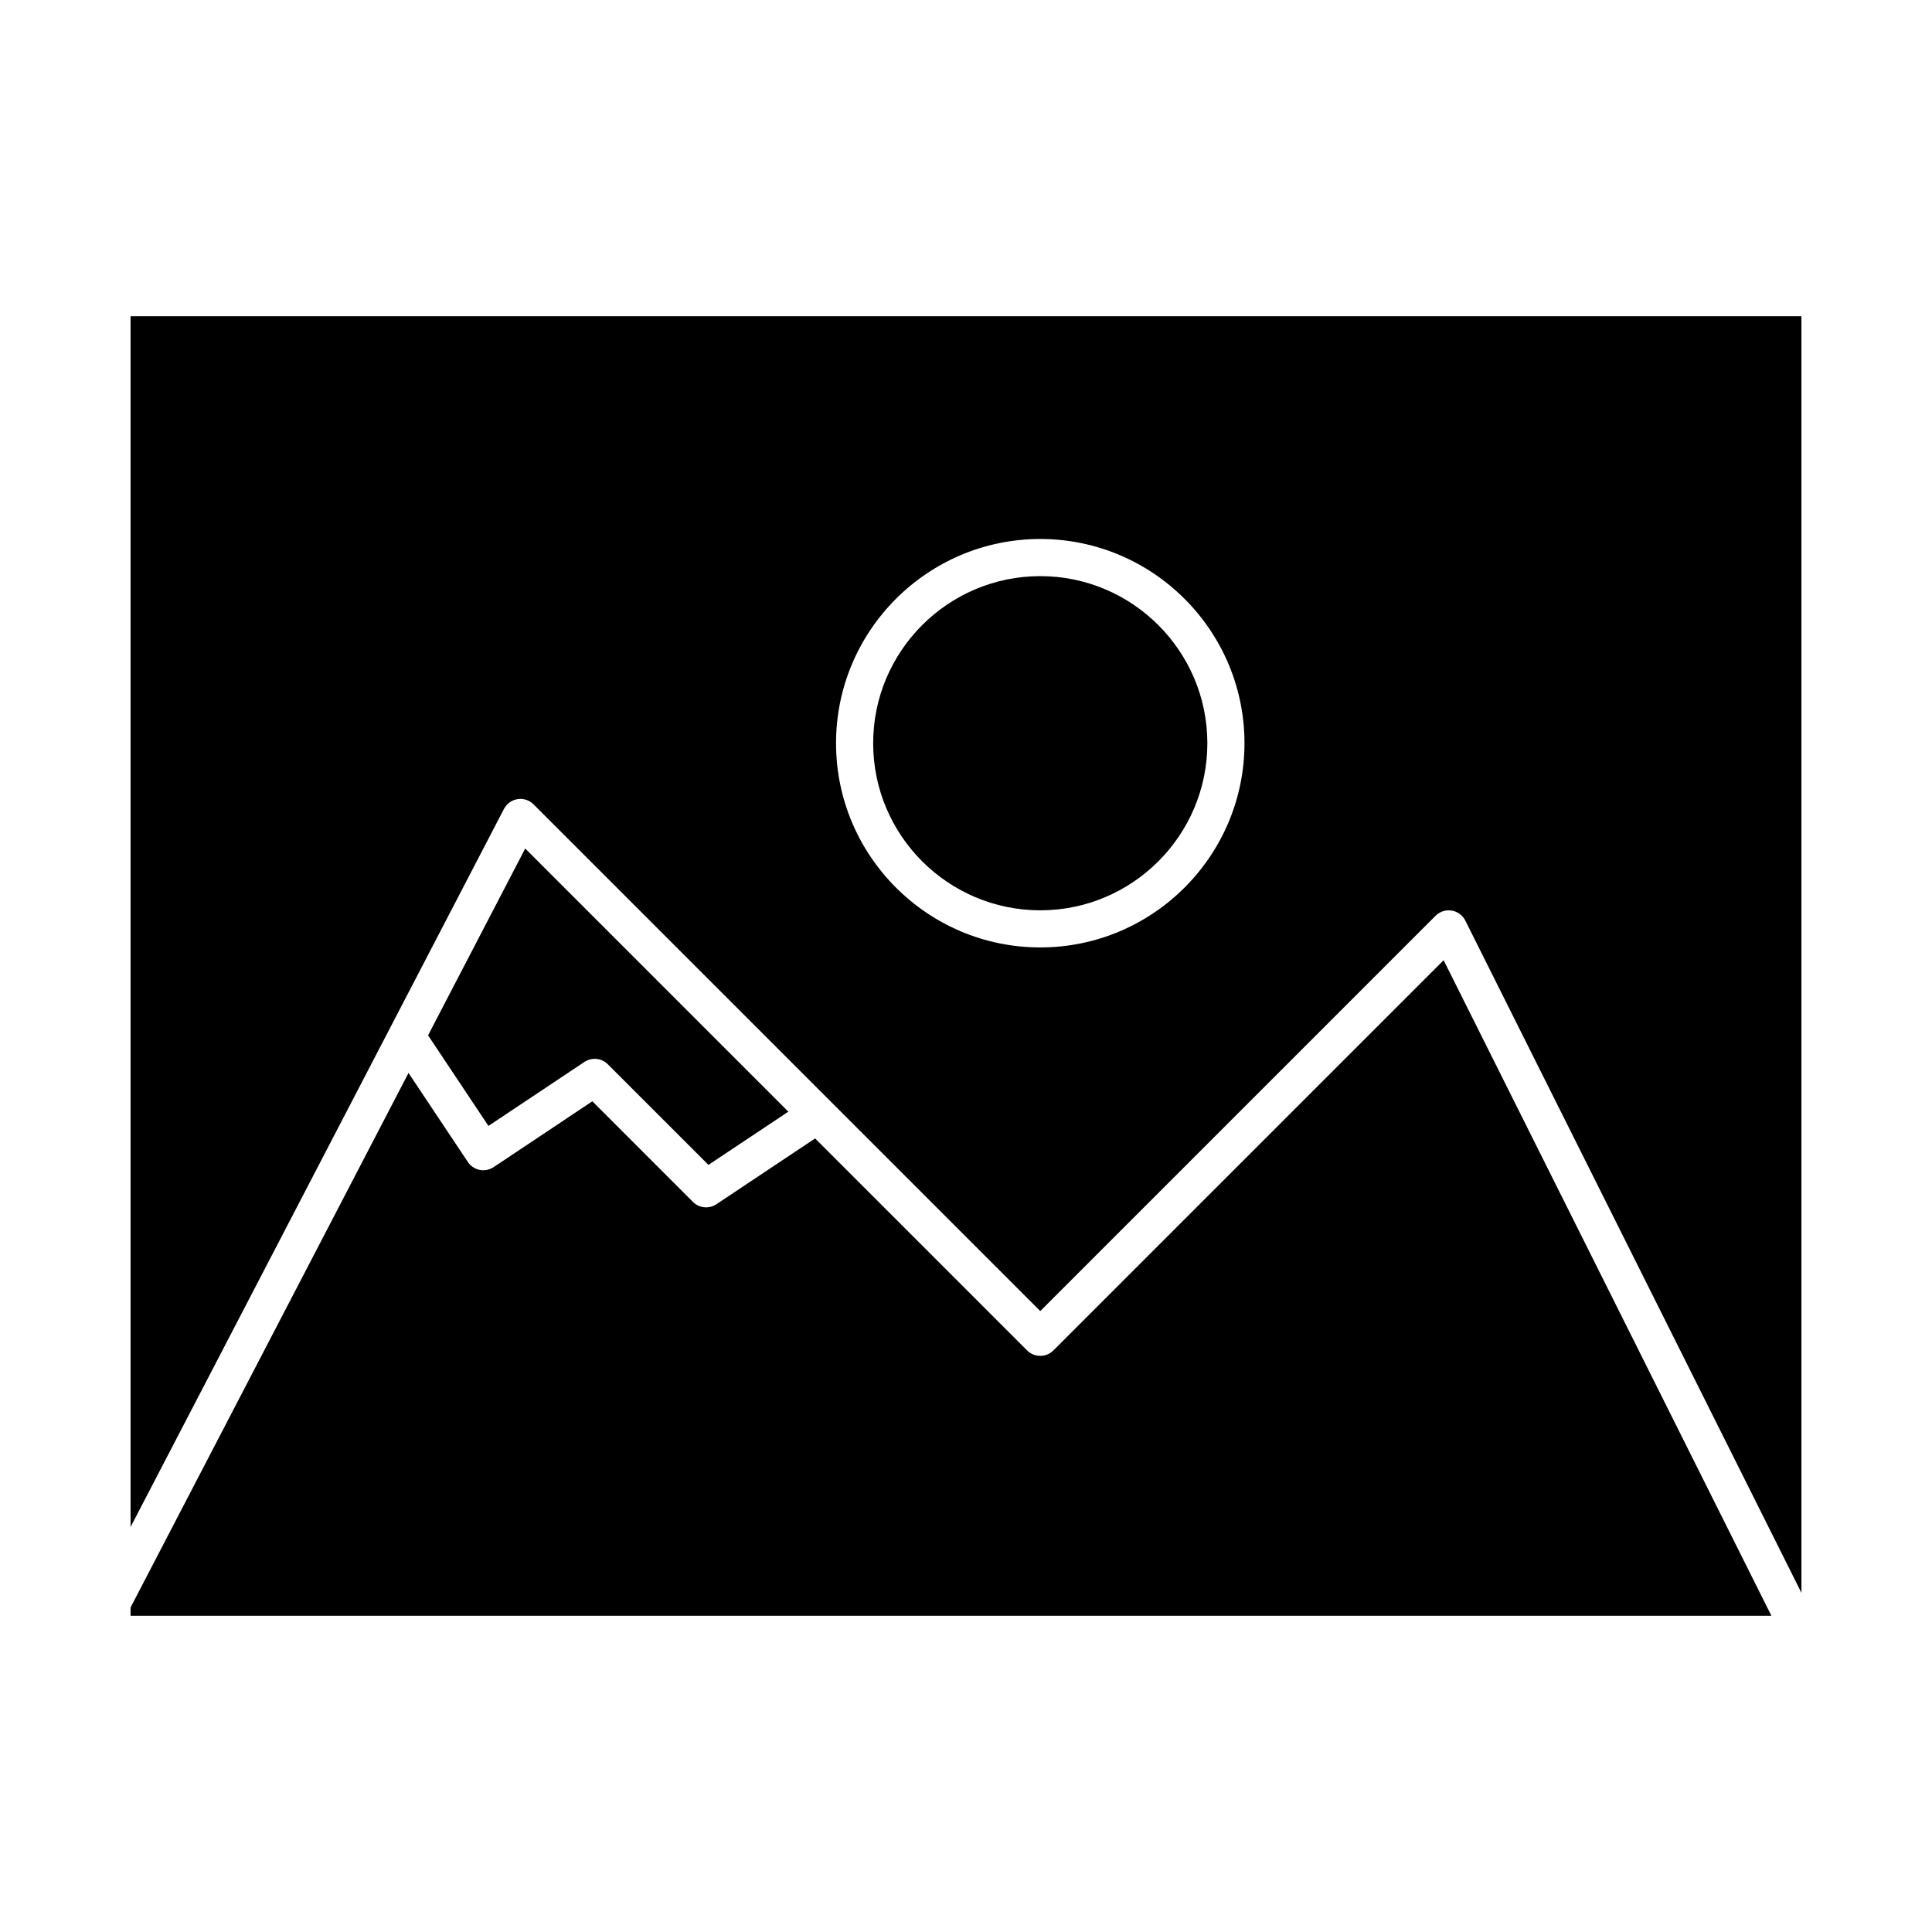
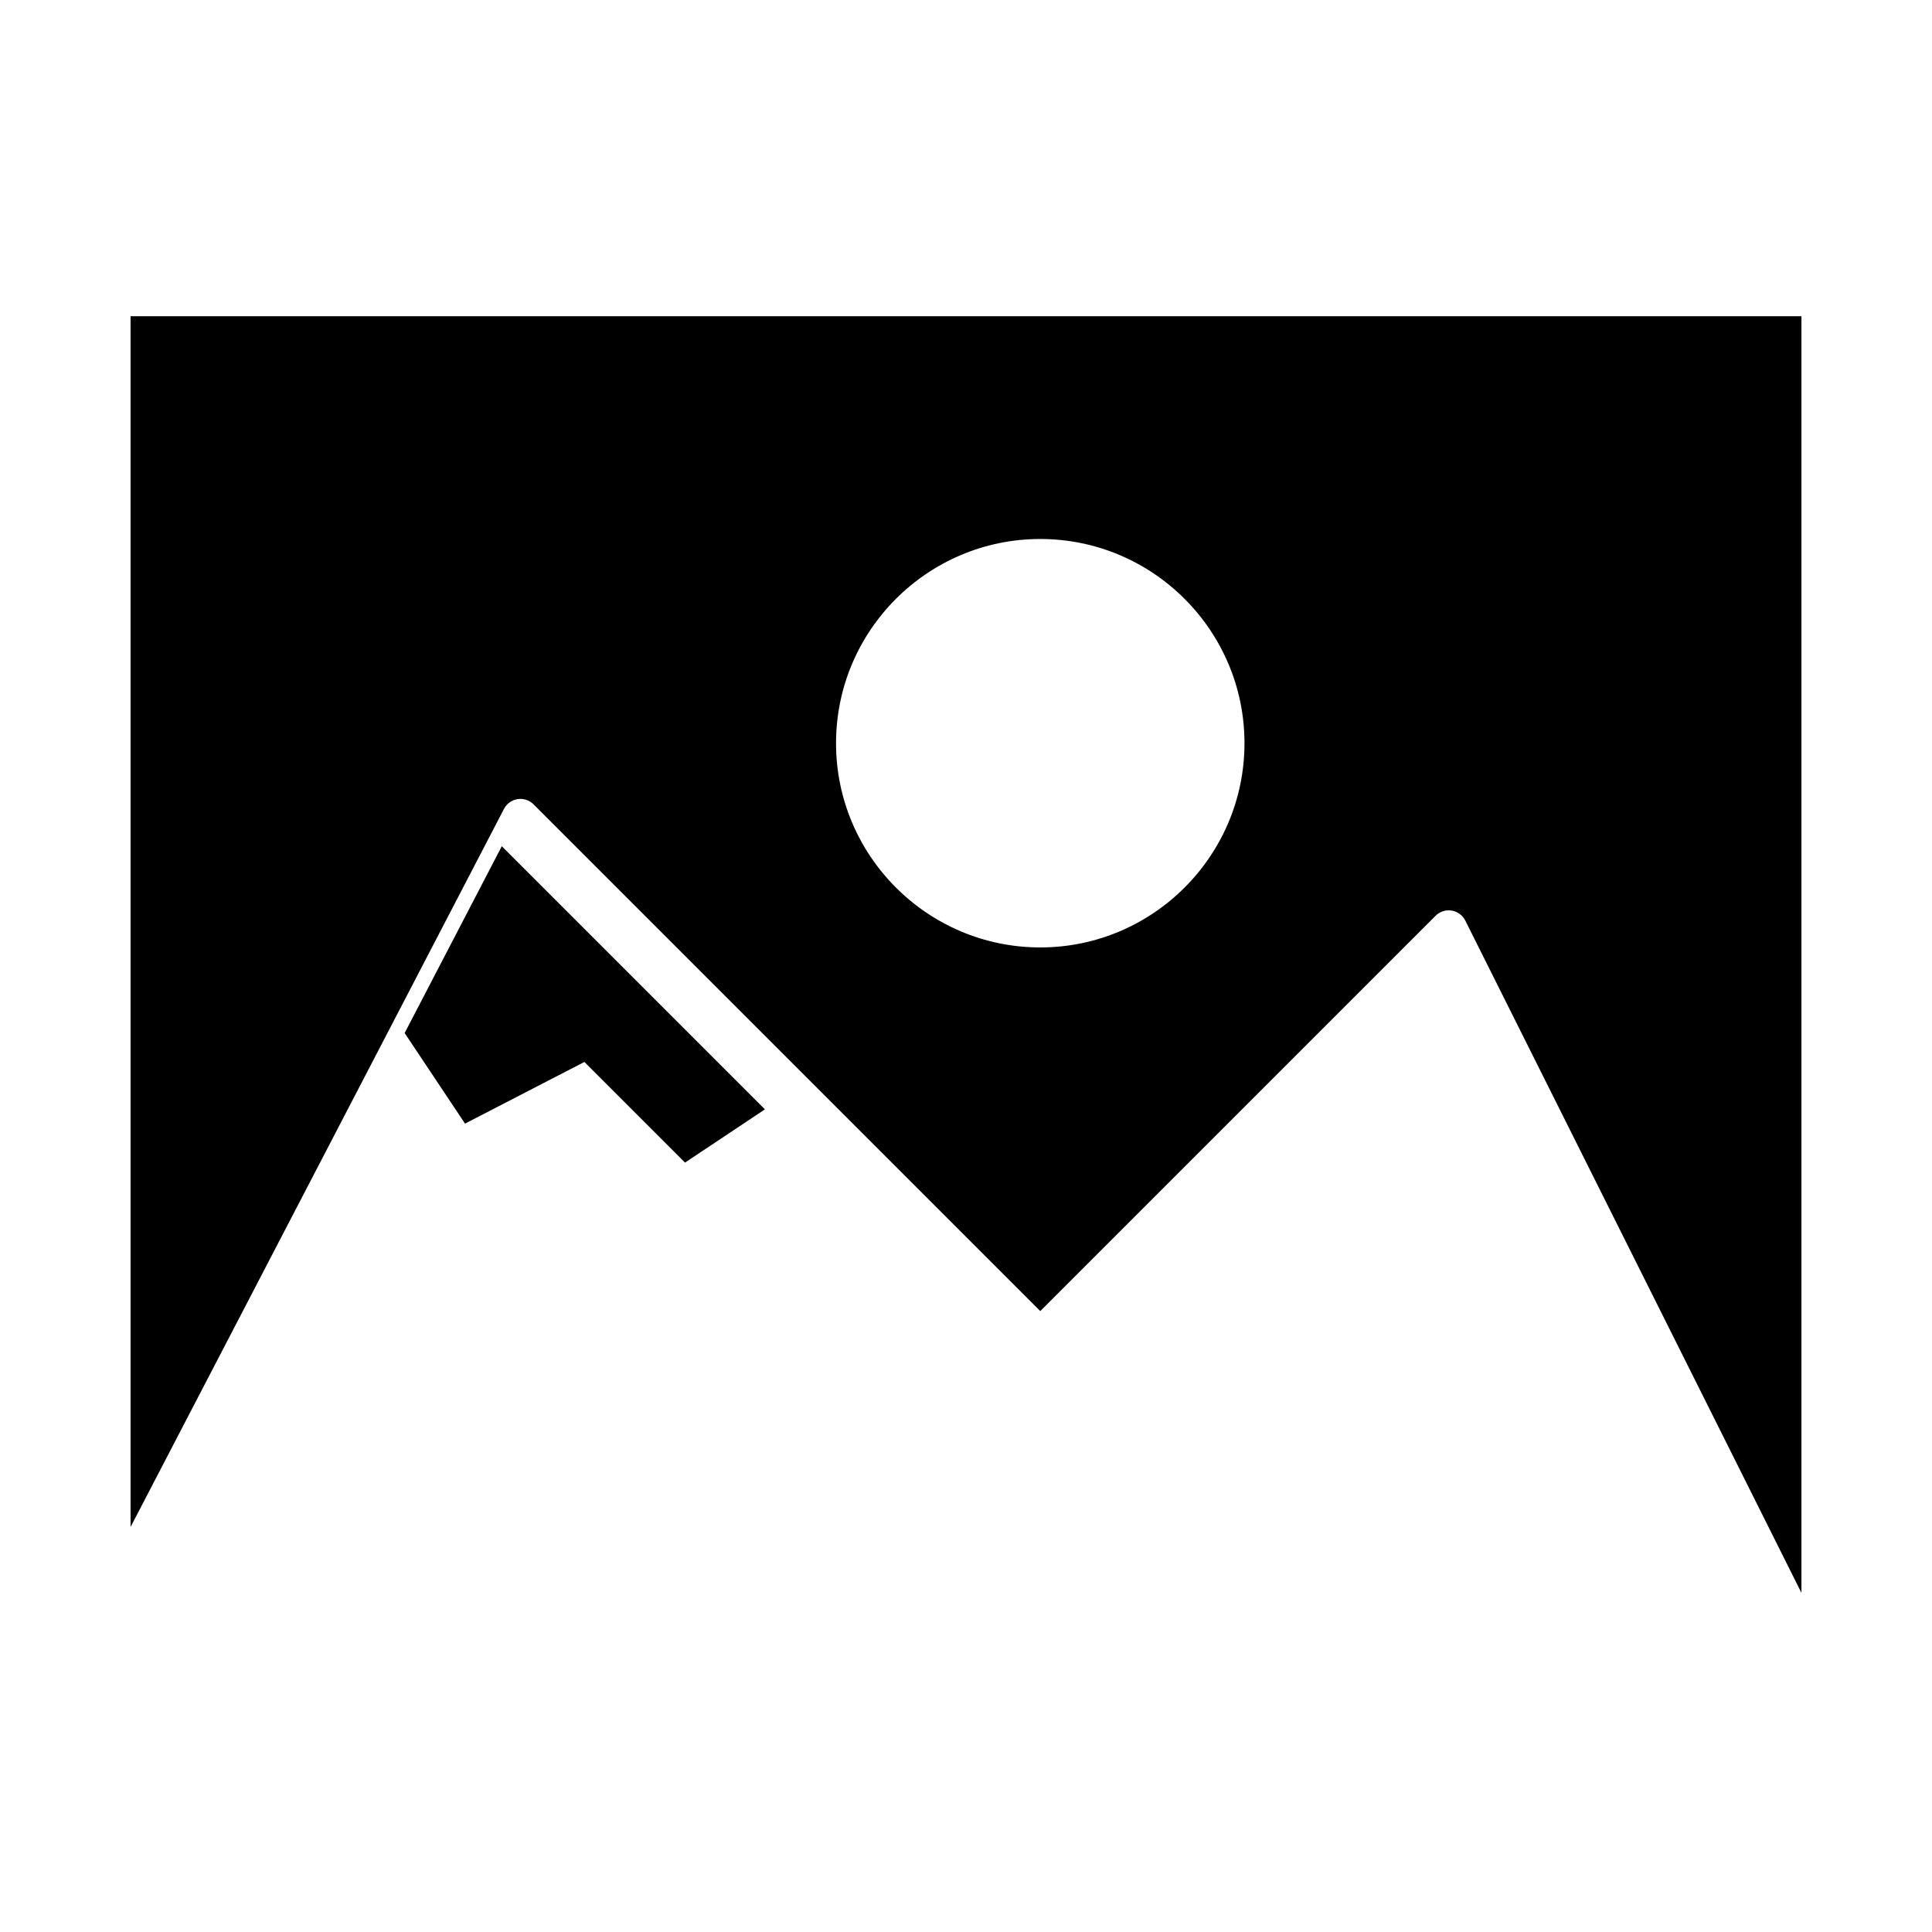
<svg xmlns="http://www.w3.org/2000/svg" fill="#000000" width="800px" height="800px" version="1.1" viewBox="144 144 512 512">
  <g>
-     <path d="m419.68 296.68c-24.418 0-44.281 19.863-44.281 44.281 0 24.418 19.863 44.281 44.281 44.281 24.418 0 44.281-19.863 44.281-44.281-0.004-24.418-19.867-44.281-44.281-44.281z" />
-     <path d="m298.87 425.43c1.949-1.305 4.551-1.047 6.207 0.613l26.668 26.668 21.172-14.113-69.73-69.73-25.746 49.508 16 24.004z" />
-     <path d="m423.16 501.88c-1.918 1.922-5.039 1.922-6.957 0l-56.188-56.188-26.164 17.445c-0.832 0.555-1.781 0.828-2.727 0.828-1.27 0-2.531-0.488-3.481-1.441l-26.668-26.668-26.164 17.445c-2.262 1.508-5.316 0.895-6.824-1.363l-15.727-23.59-73.66 141.65v2.203h434.84l-86.867-173.73z" />
+     <path d="m298.87 425.43l26.668 26.668 21.172-14.113-69.73-69.73-25.746 49.508 16 24.004z" />
    <path d="m178.6 227.8v320.87l98.957-190.3c0.723-1.391 2.066-2.356 3.613-2.594 1.547-0.242 3.121 0.273 4.227 1.383l78.695 78.695c0.004 0.004 0.008 0.008 0.008 0.012l55.582 55.578 104.76-104.76c0.211-0.211 0.441-0.391 0.68-0.559 0.043-0.031 0.086-0.062 0.133-0.09 0.234-0.152 0.48-0.285 0.738-0.395 0.047-0.02 0.09-0.035 0.137-0.055 0.543-0.211 1.117-0.328 1.703-0.336 0.031 0 0.059-0.008 0.09-0.008 0.023 0 0.047 0.004 0.07 0.008 0.238 0.004 0.477 0.02 0.715 0.059 1.562 0.254 2.906 1.242 3.613 2.656l89.078 178.16v-338.32zm241.08 167.28c-29.844 0-54.121-24.277-54.121-54.121s24.277-54.121 54.121-54.121 54.121 24.277 54.121 54.121c-0.004 29.844-24.281 54.121-54.121 54.121z" />
  </g>
</svg>